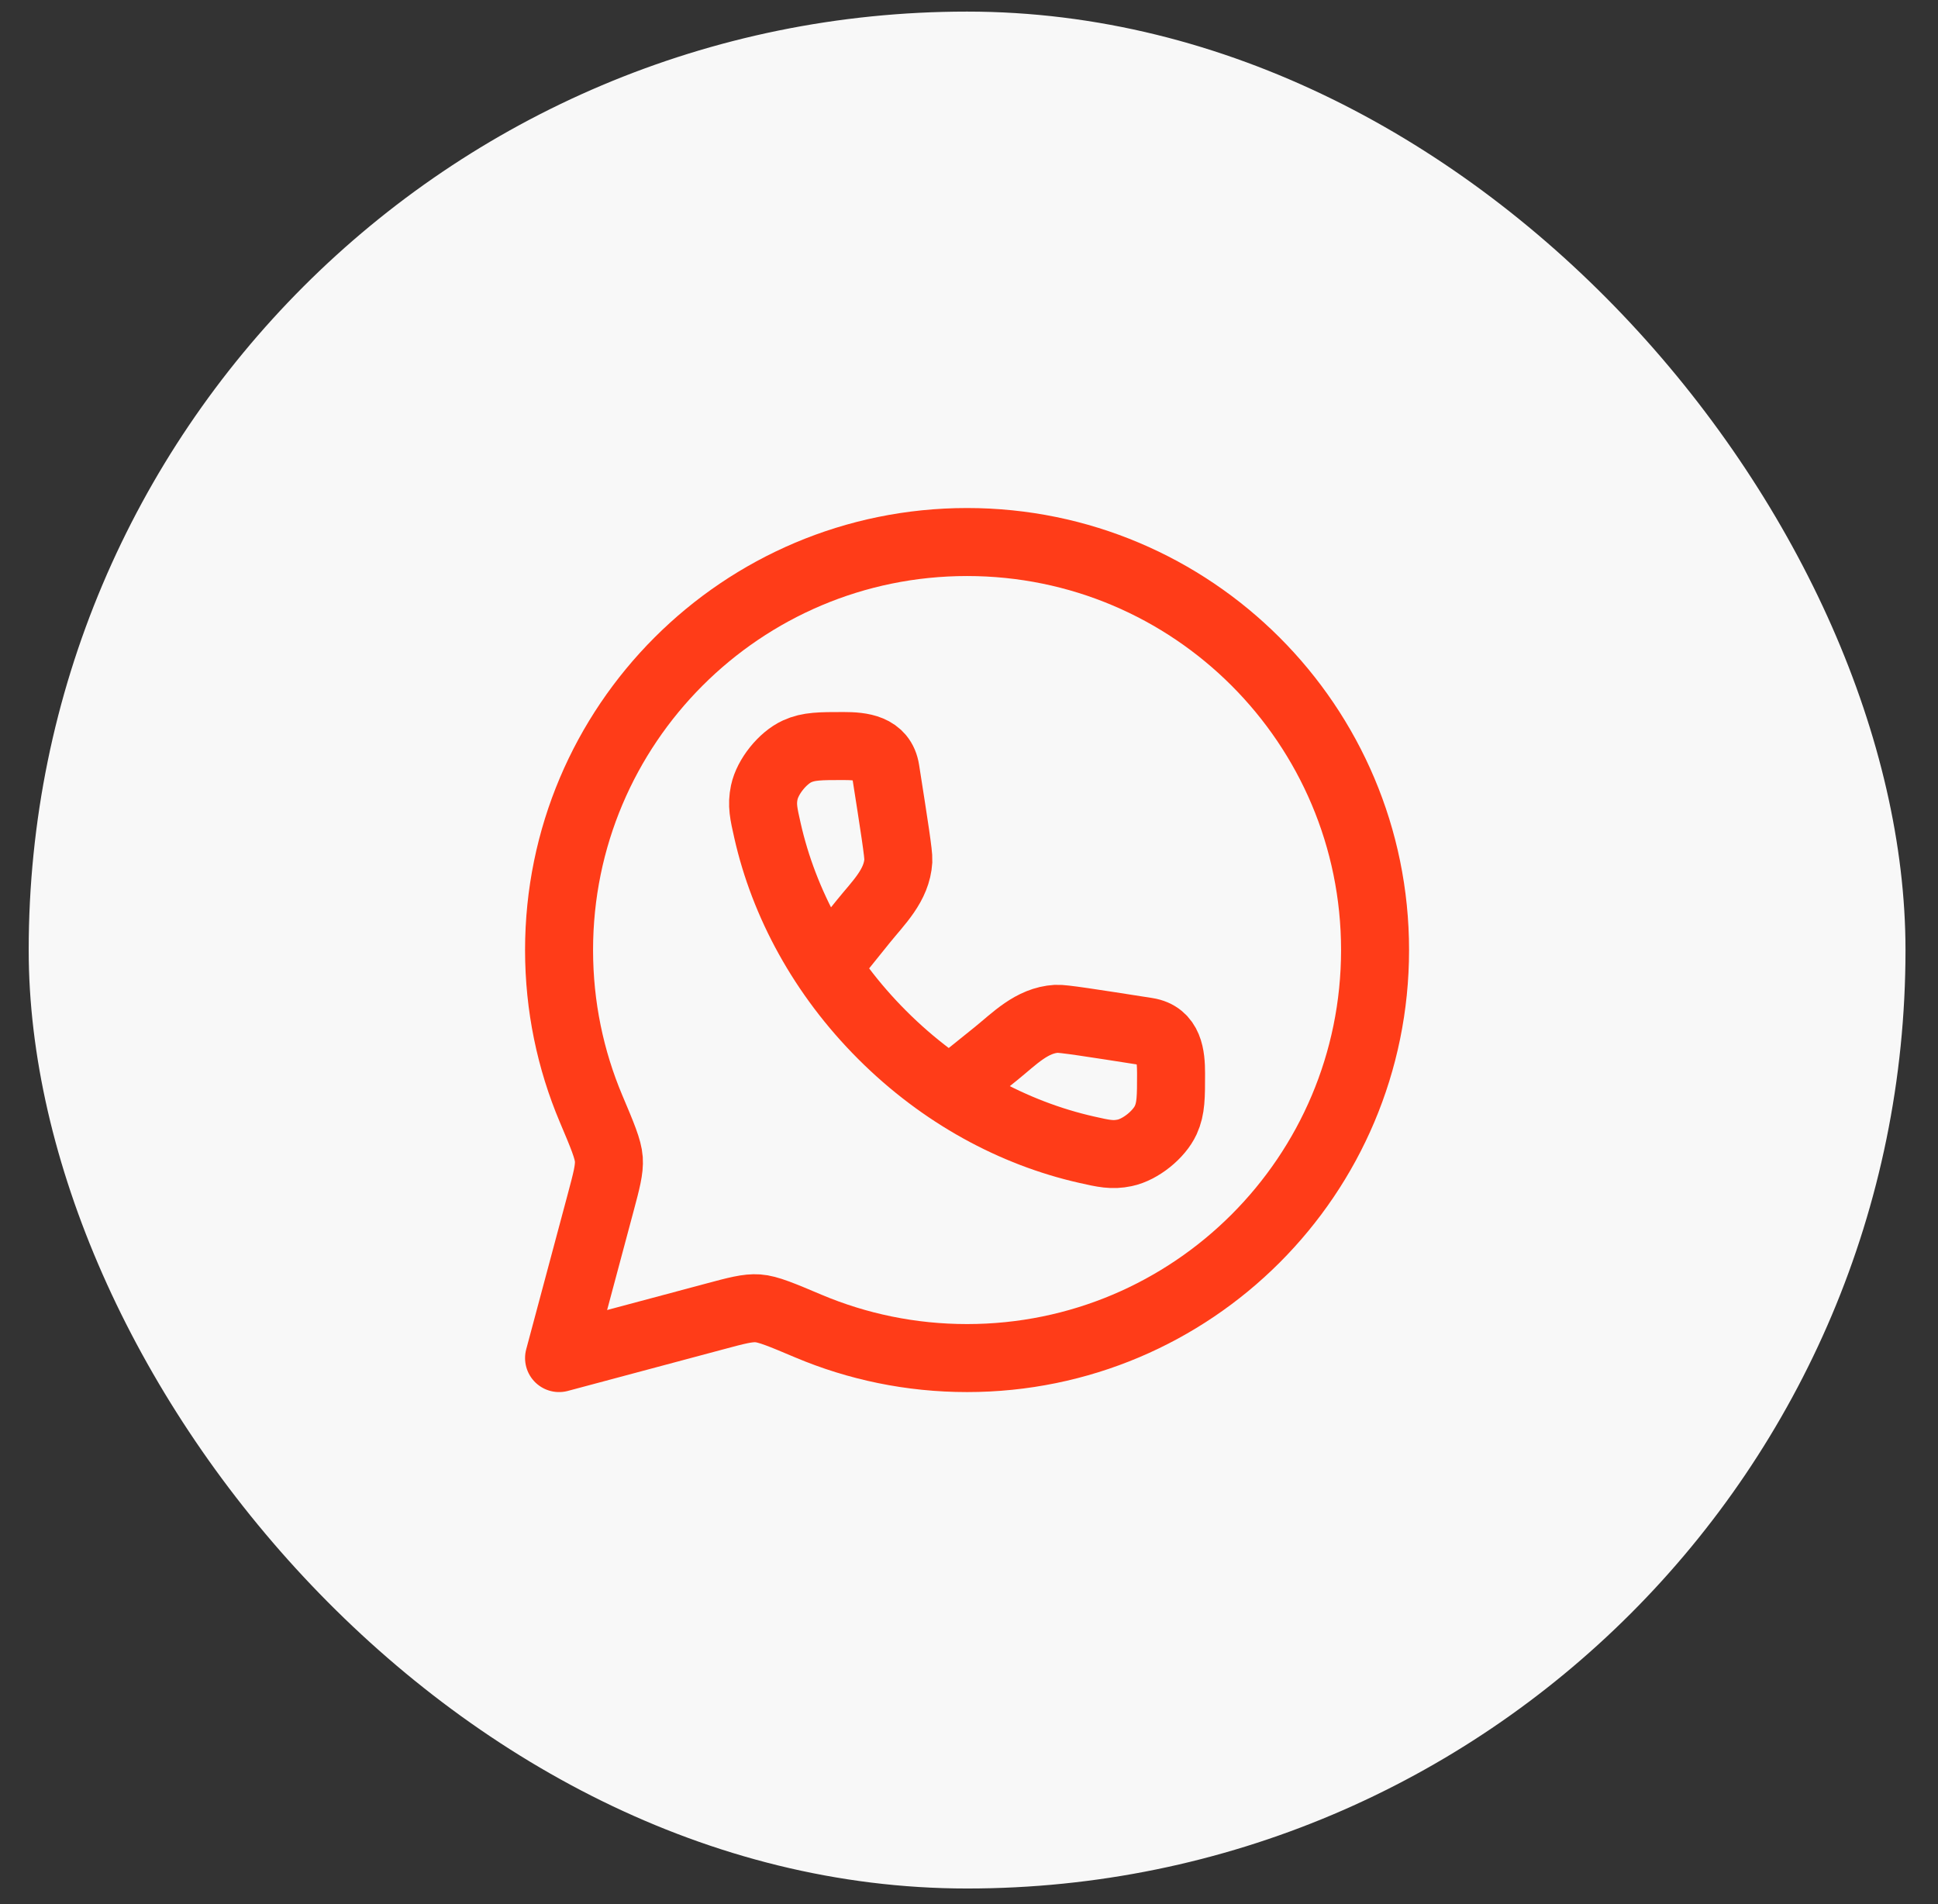
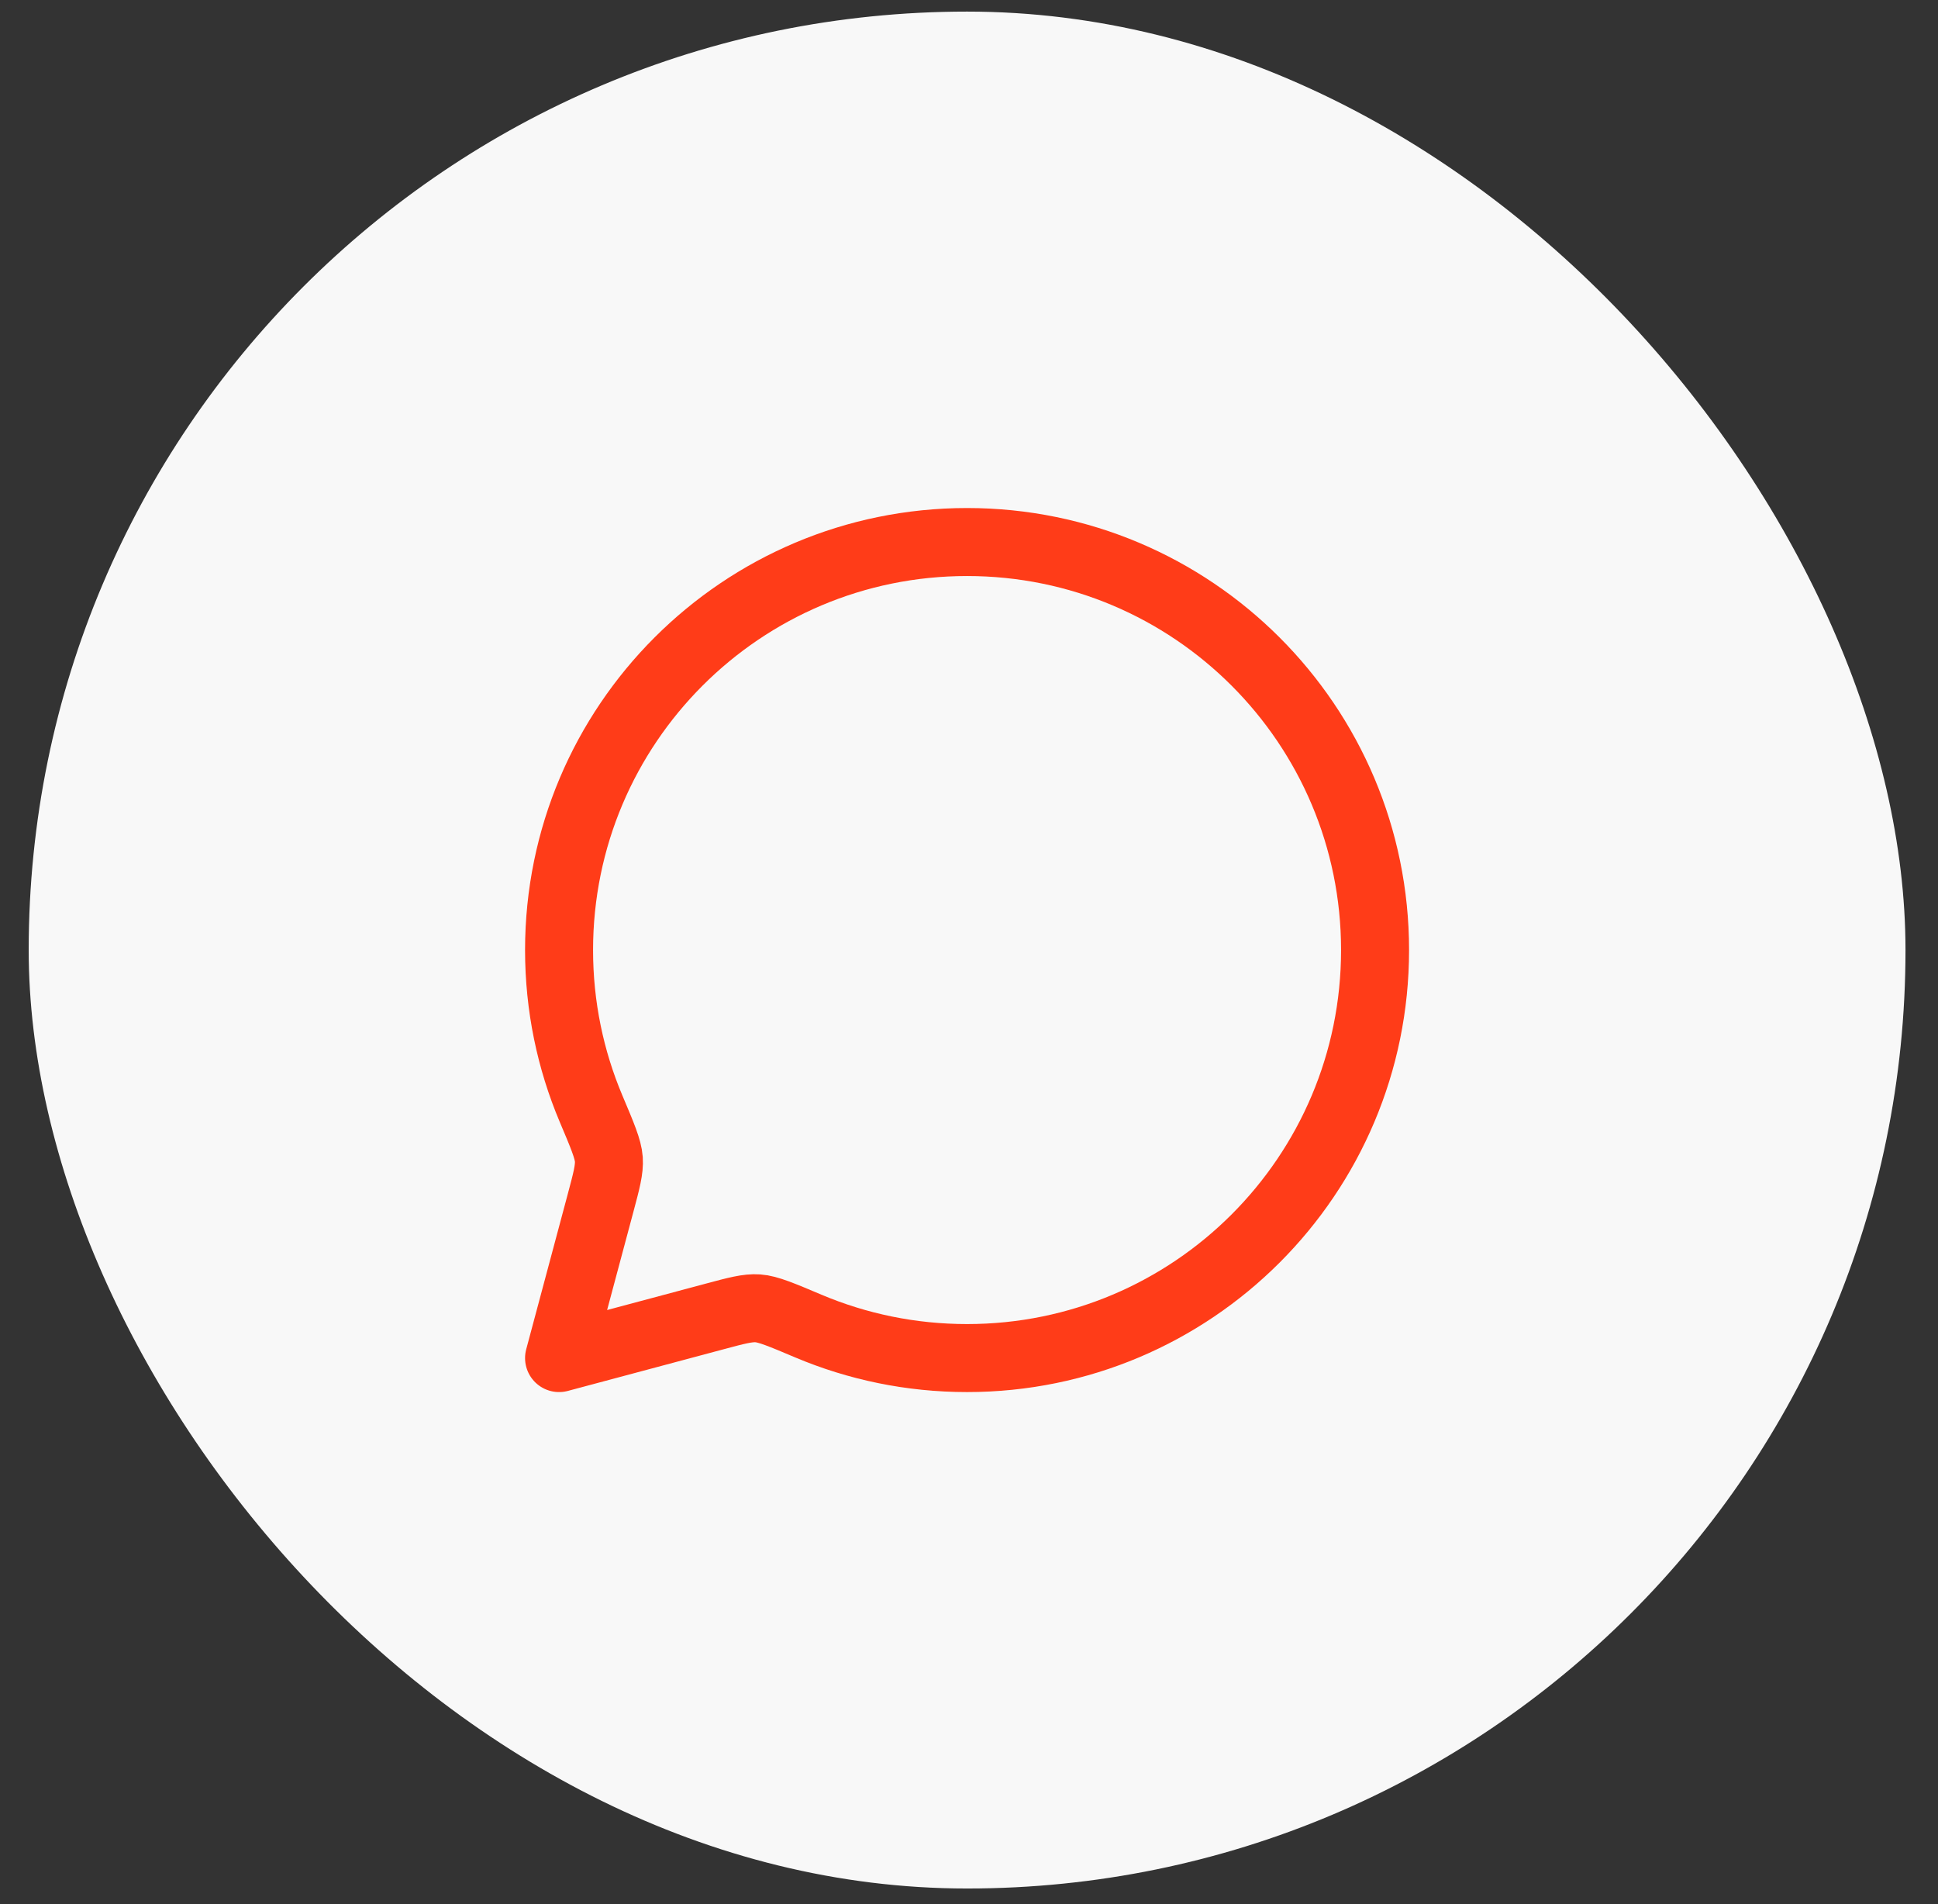
<svg xmlns="http://www.w3.org/2000/svg" width="57" height="56" viewBox="0 0 57 56" fill="none">
  <rect x="0" y="0" width="57" height="56" fill="#333333" stroke="none" />
  <rect x="0.844" y="0.341" width="55.2" height="55.2" rx="27.6" fill="#F8F8F8" />
  <rect width="28.8" height="28.8" transform="translate(14.043 13.541)" fill="#F8F8F8" />
  <path d="M28.443 39.941C35.071 39.941 40.443 34.569 40.443 27.941C40.443 21.314 35.071 15.941 28.443 15.941C21.816 15.941 16.443 21.314 16.443 27.941C16.443 29.596 16.778 31.172 17.384 32.607C17.719 33.399 17.886 33.795 17.907 34.095C17.927 34.395 17.839 34.724 17.663 35.383L16.443 39.941L21.002 38.722C21.661 38.545 21.99 38.457 22.29 38.478C22.589 38.499 22.986 38.666 23.778 39.001C25.212 39.606 26.789 39.941 28.443 39.941Z" stroke="#FF3C18" stroke-width="2" stroke-linejoin="round" />
-   <path d="M24.349 28.394L25.394 27.096C25.835 26.549 26.379 26.04 26.422 25.311C26.433 25.127 26.303 24.301 26.044 22.649C25.943 22 25.336 21.941 24.811 21.941C24.127 21.941 23.785 21.941 23.445 22.097C23.016 22.293 22.575 22.844 22.478 23.306C22.402 23.672 22.459 23.924 22.573 24.427C23.056 26.567 24.189 28.68 25.947 30.438C27.704 32.196 29.818 33.329 31.957 33.812C32.461 33.926 32.713 33.983 33.079 33.906C33.541 33.81 34.092 33.369 34.288 32.939C34.443 32.6 34.443 32.258 34.443 31.573C34.443 31.048 34.385 30.442 33.736 30.34C32.083 30.081 31.258 29.952 31.073 29.963C30.345 30.006 29.836 30.55 29.289 30.991L27.991 32.036" stroke="#FF3C18" stroke-width="2" />
</svg>